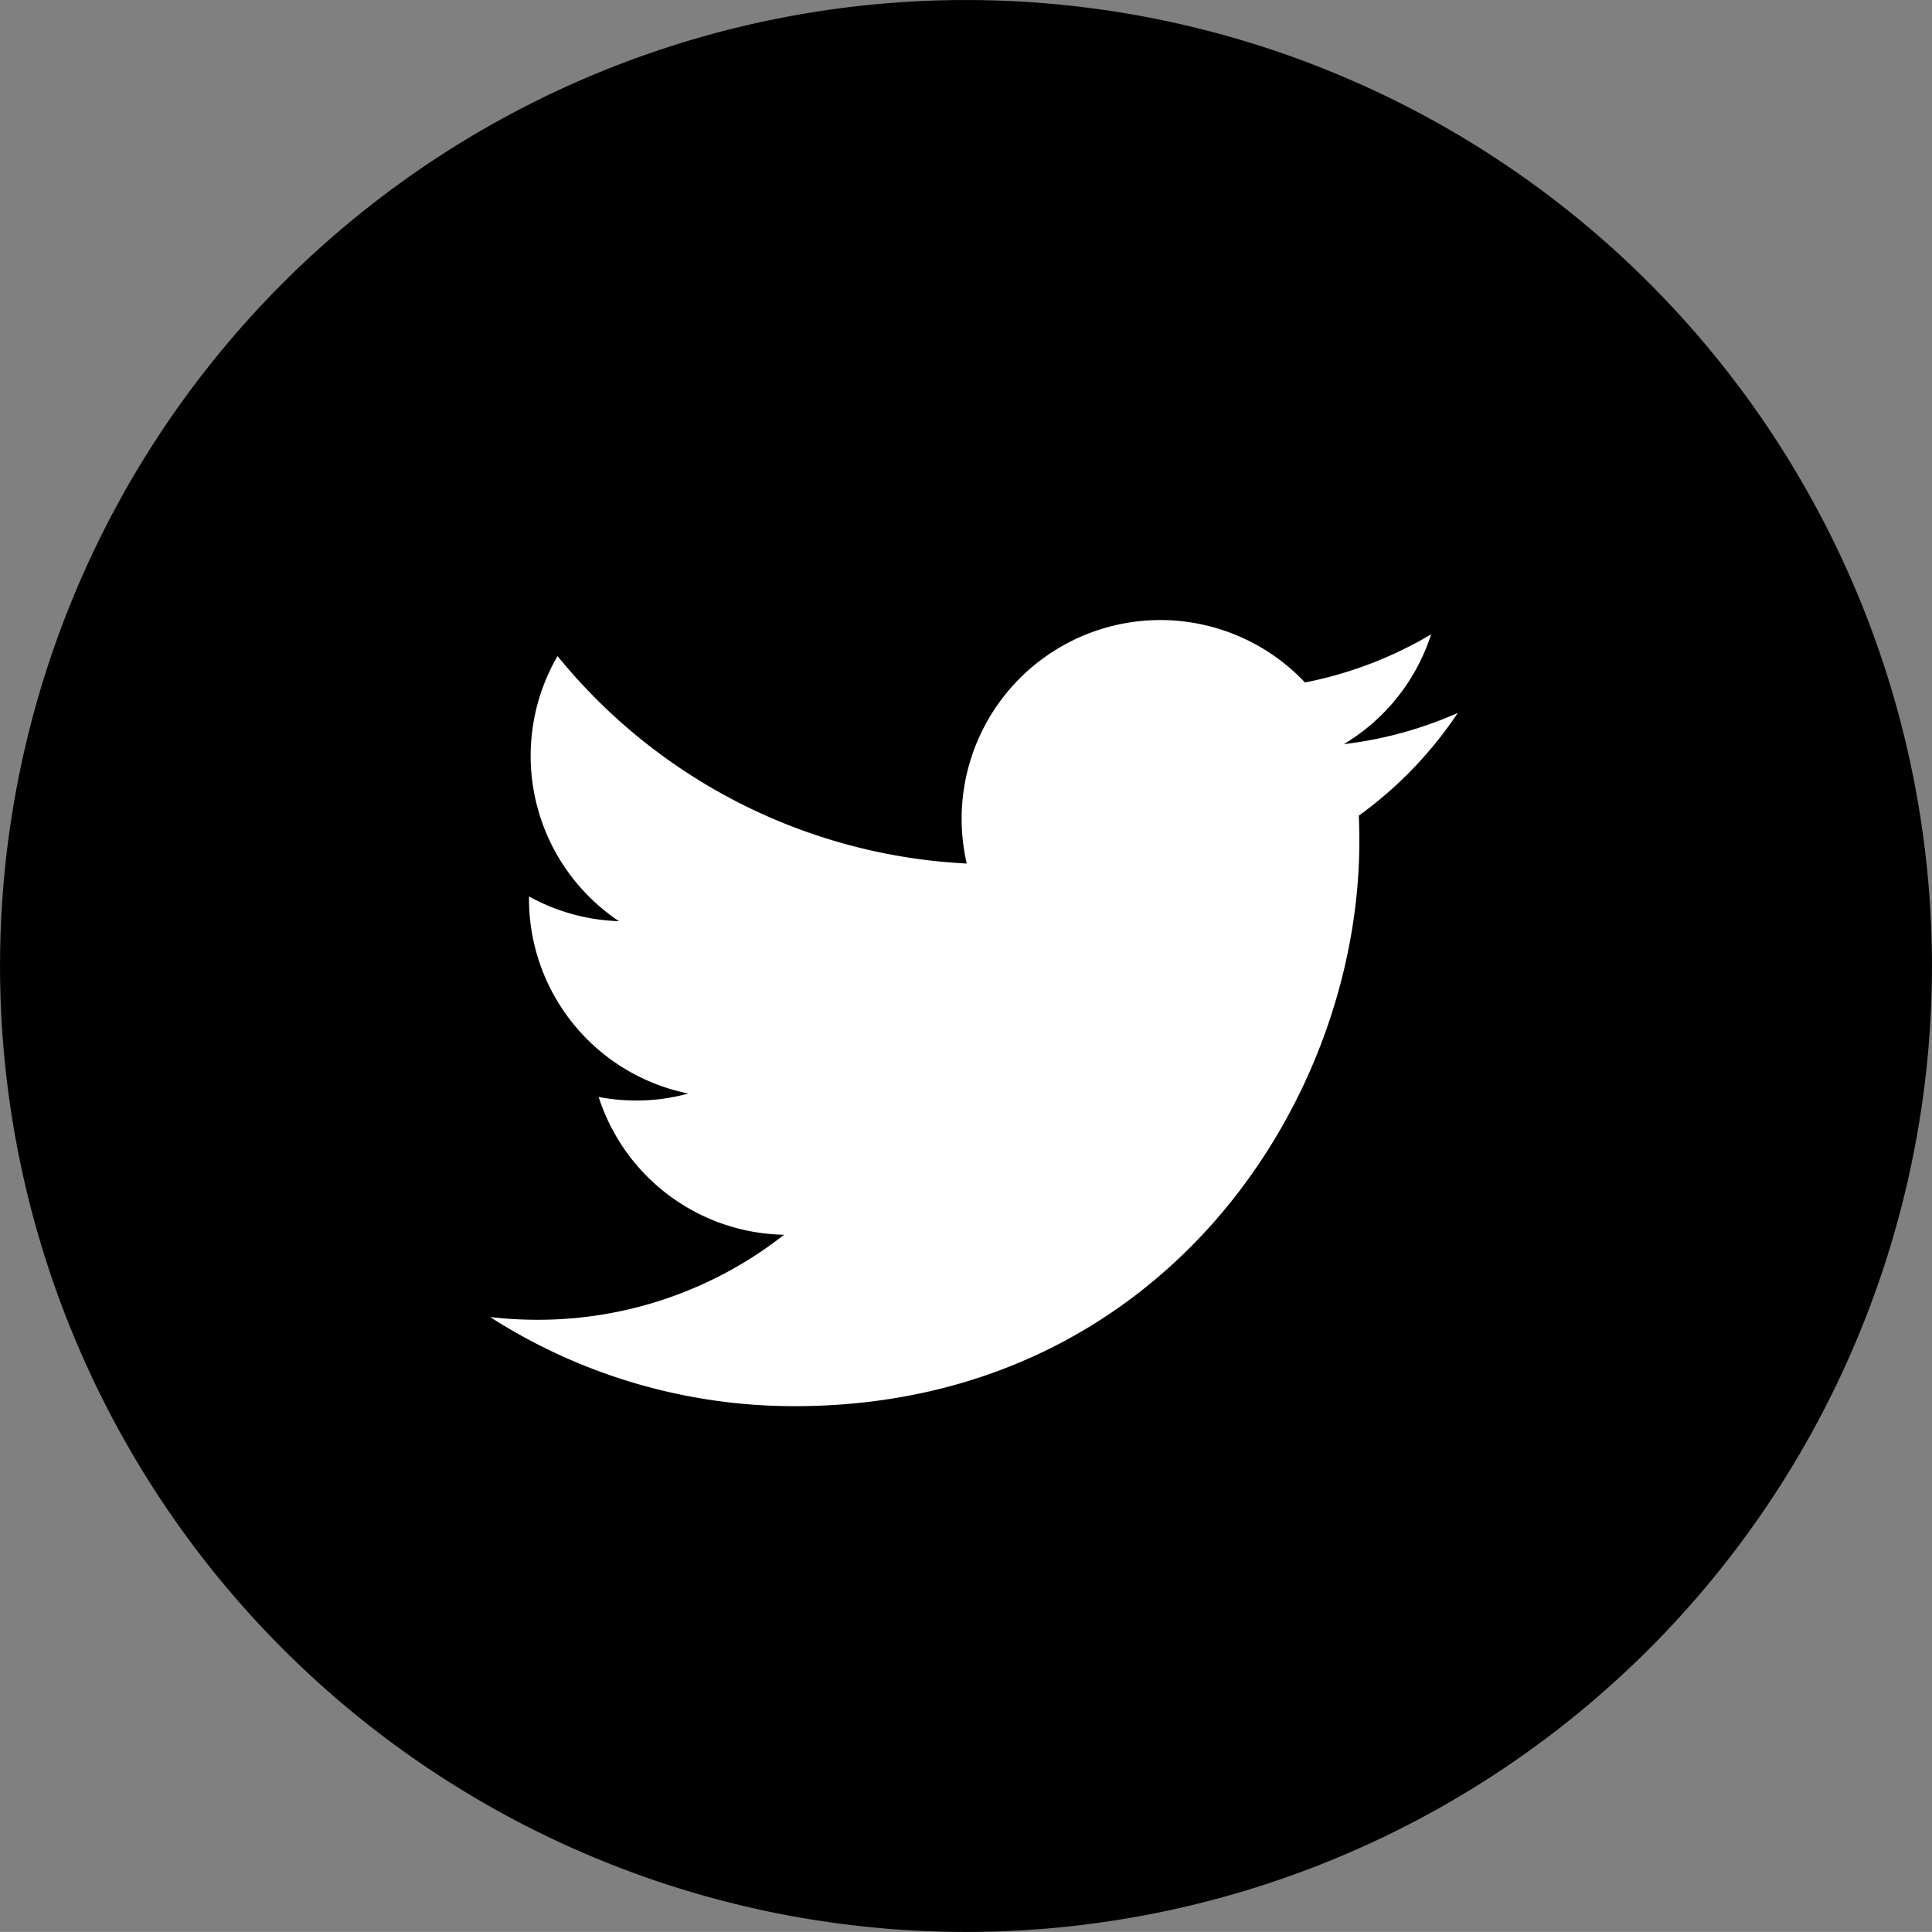
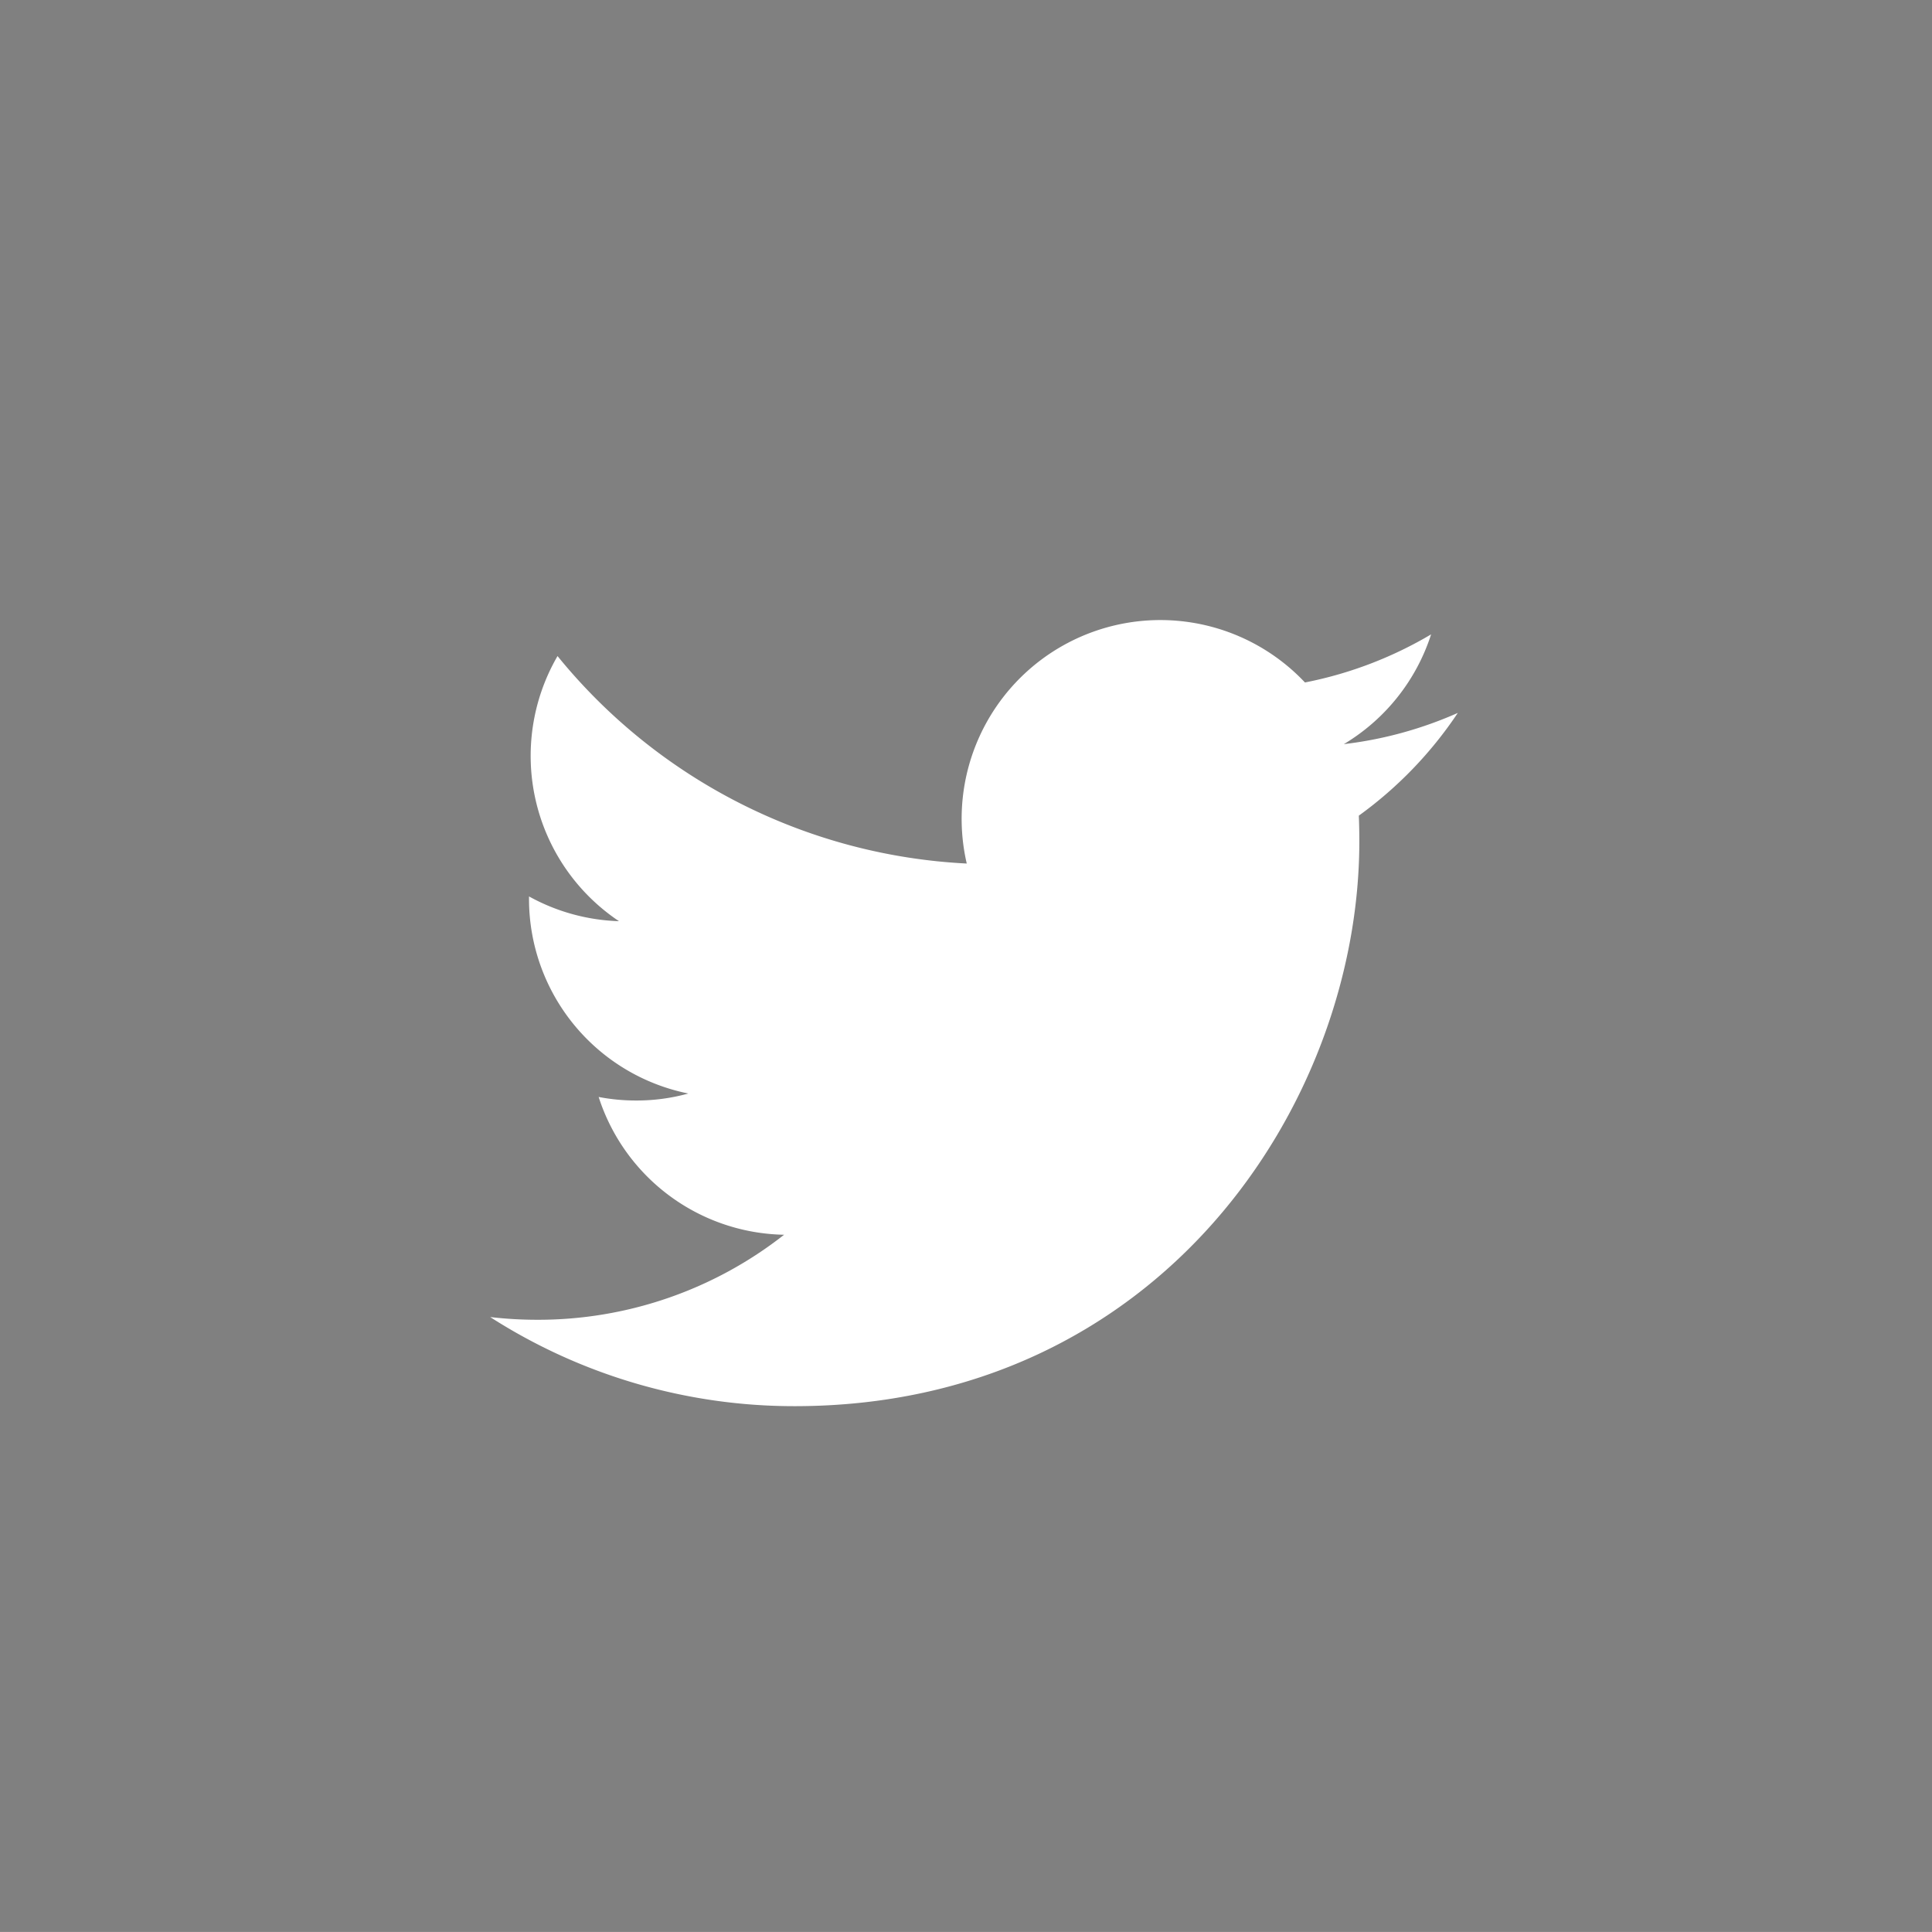
<svg xmlns="http://www.w3.org/2000/svg" id="Layer_1" data-name="Layer 1" viewBox="0 0 146.533 146.528">
  <rect x="0" y="0" width="146.533" height="146.528" fill="#808080" stroke="none" />
  <defs>
    <style>
      .cls-1 {
        fill: #fff;
      }
    </style>
  </defs>
-   <path d="M73.273,146.528a73.263,73.263,0,1,0-.014,0h.014" />
  <path class="cls-1" d="M110.568,54.071A29.99,29.99,0,0,1,101.922,56.44a15.085,15.085,0,0,0,6.621-8.327,30.105,30.105,0,0,1-9.568,3.649A15.072,15.072,0,0,0,73.323,65.495a42.732,42.732,0,0,1-31.037-15.736,15.083,15.083,0,0,0,4.661,20.109,15.066,15.066,0,0,1-6.824-1.878v.185a15.059,15.059,0,0,0,12.083,14.763,14.696,14.696,0,0,1-3.967.53A14.977,14.977,0,0,1,45.405,83.2a15.061,15.061,0,0,0,14.065,10.45,30.202,30.202,0,0,1-18.7,6.449,30.882,30.882,0,0,1-3.593-.207,42.689,42.689,0,0,0,23.081,6.759c27.699,0,42.841-22.939,42.841-42.837,0-.655-.013-1.31-.039-1.951a30.46,30.46,0,0,0,7.508-7.793" />
</svg>